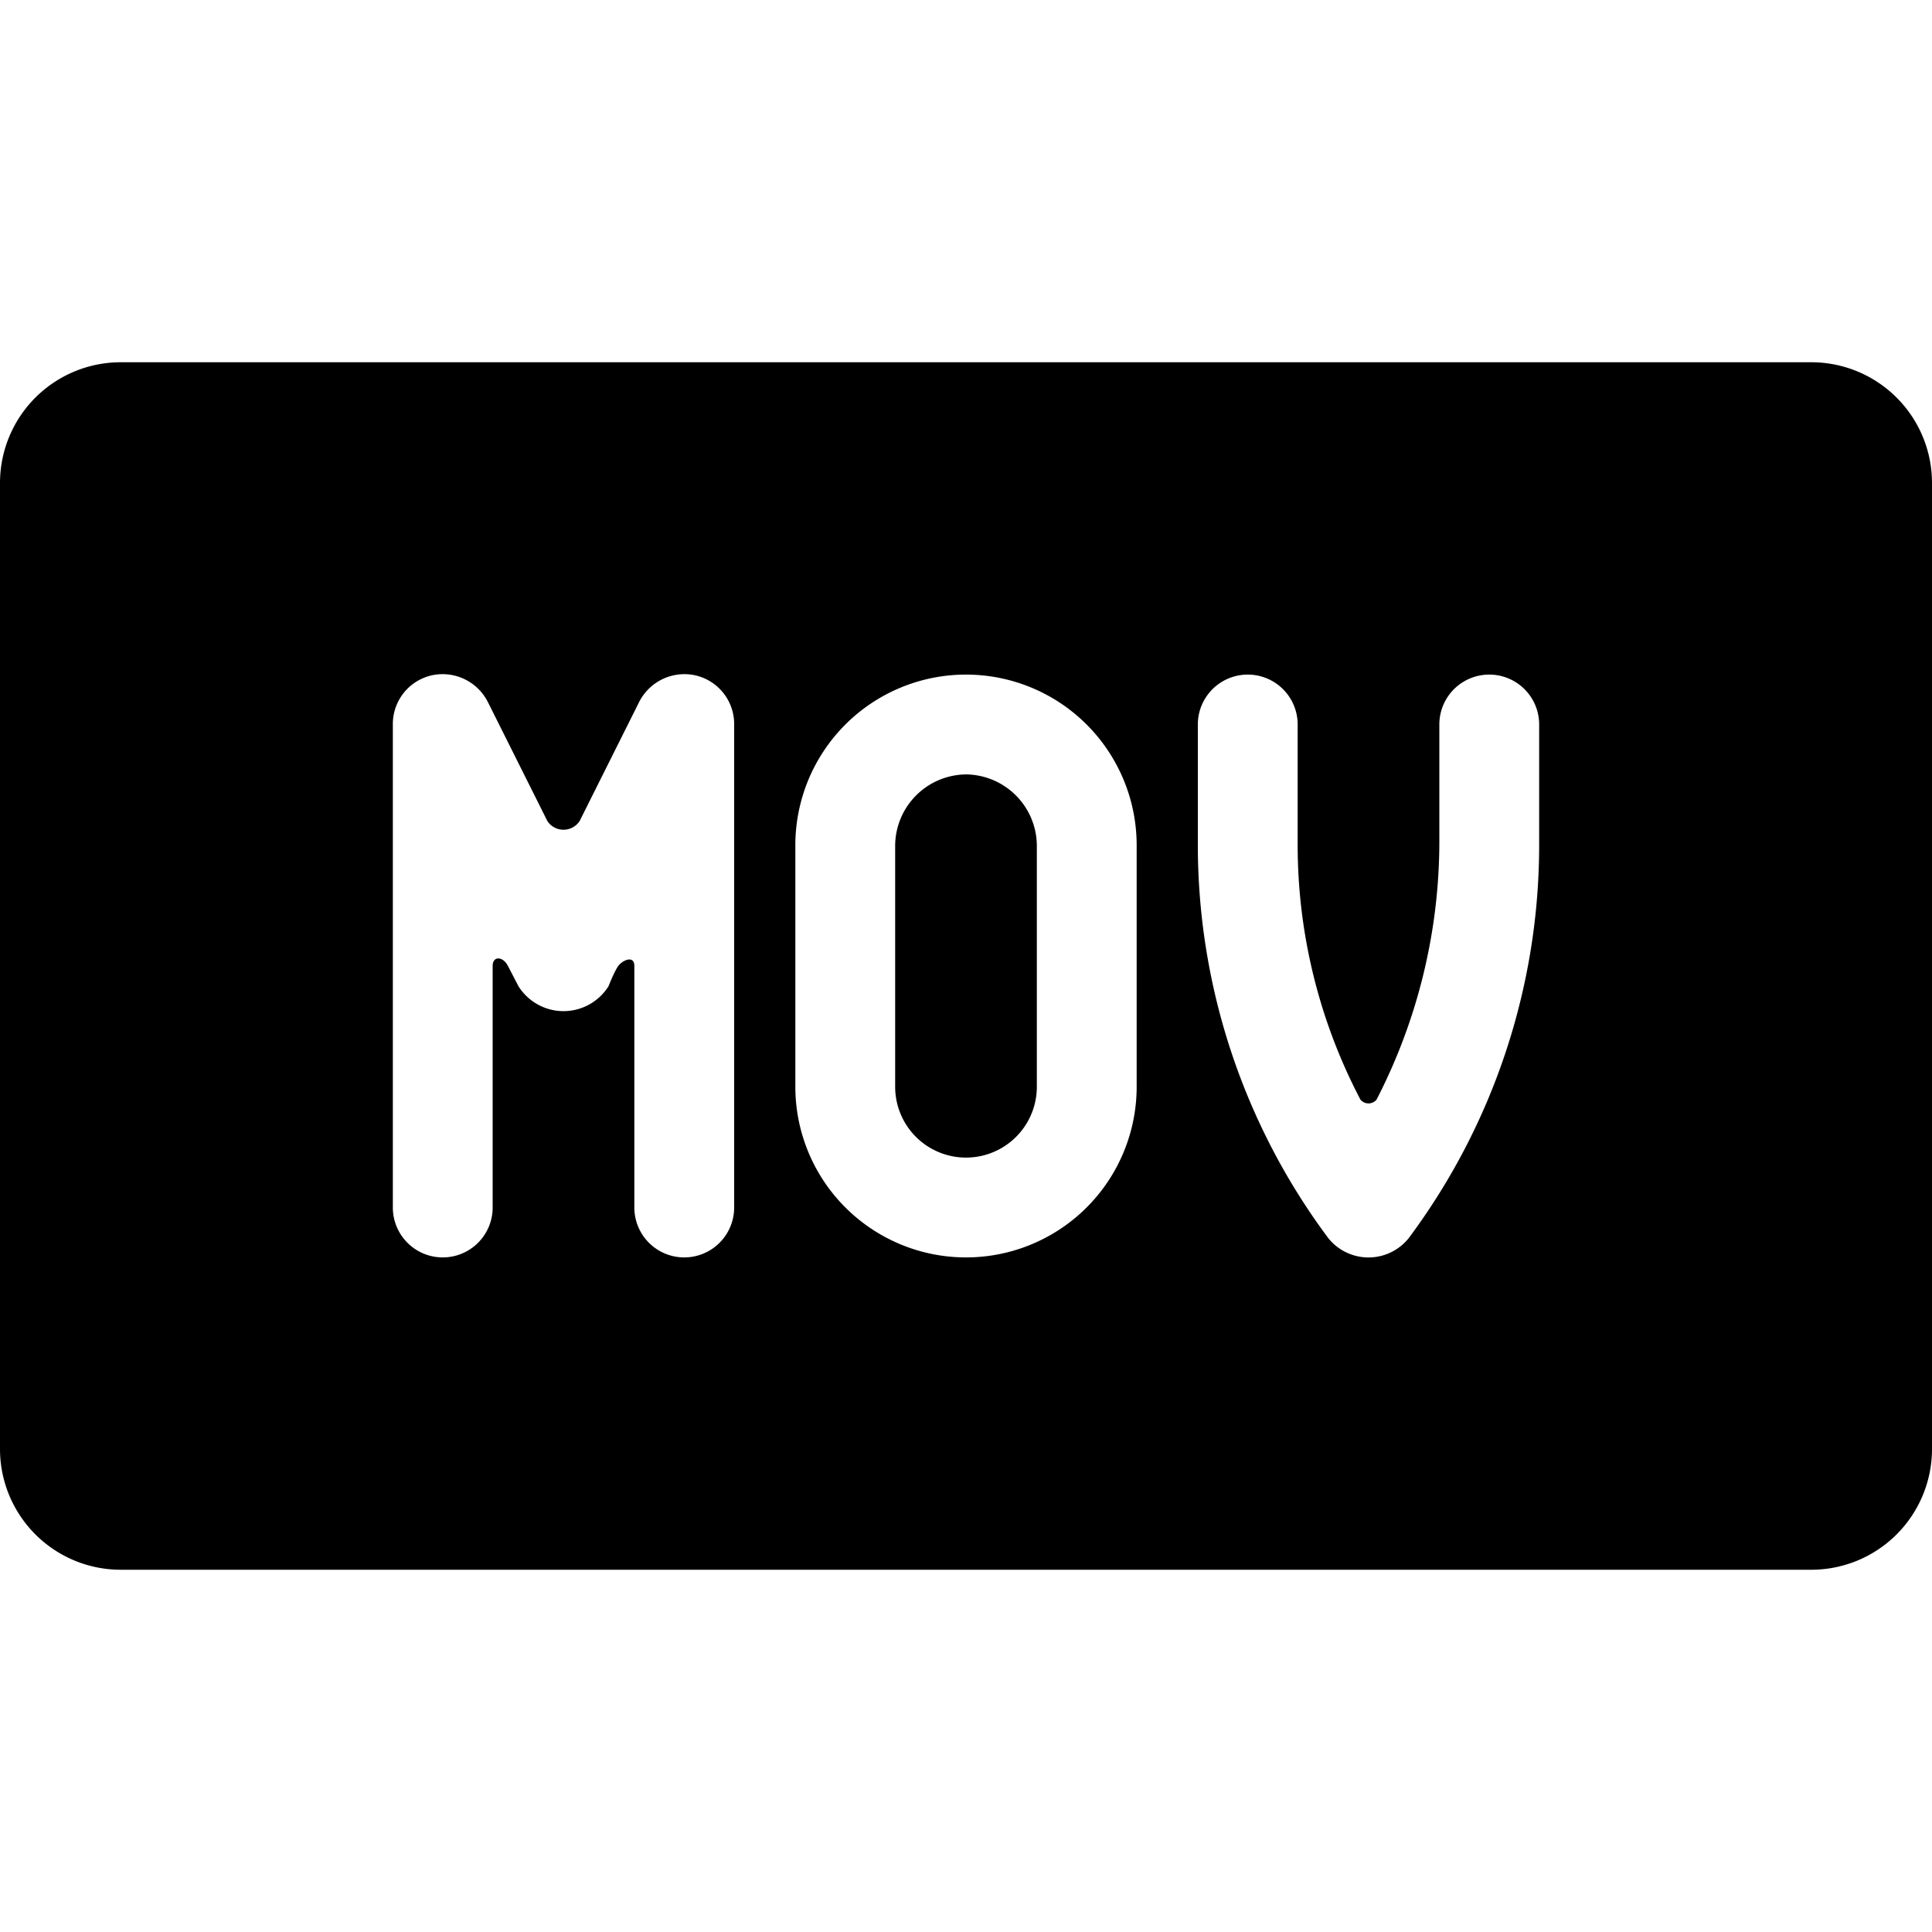
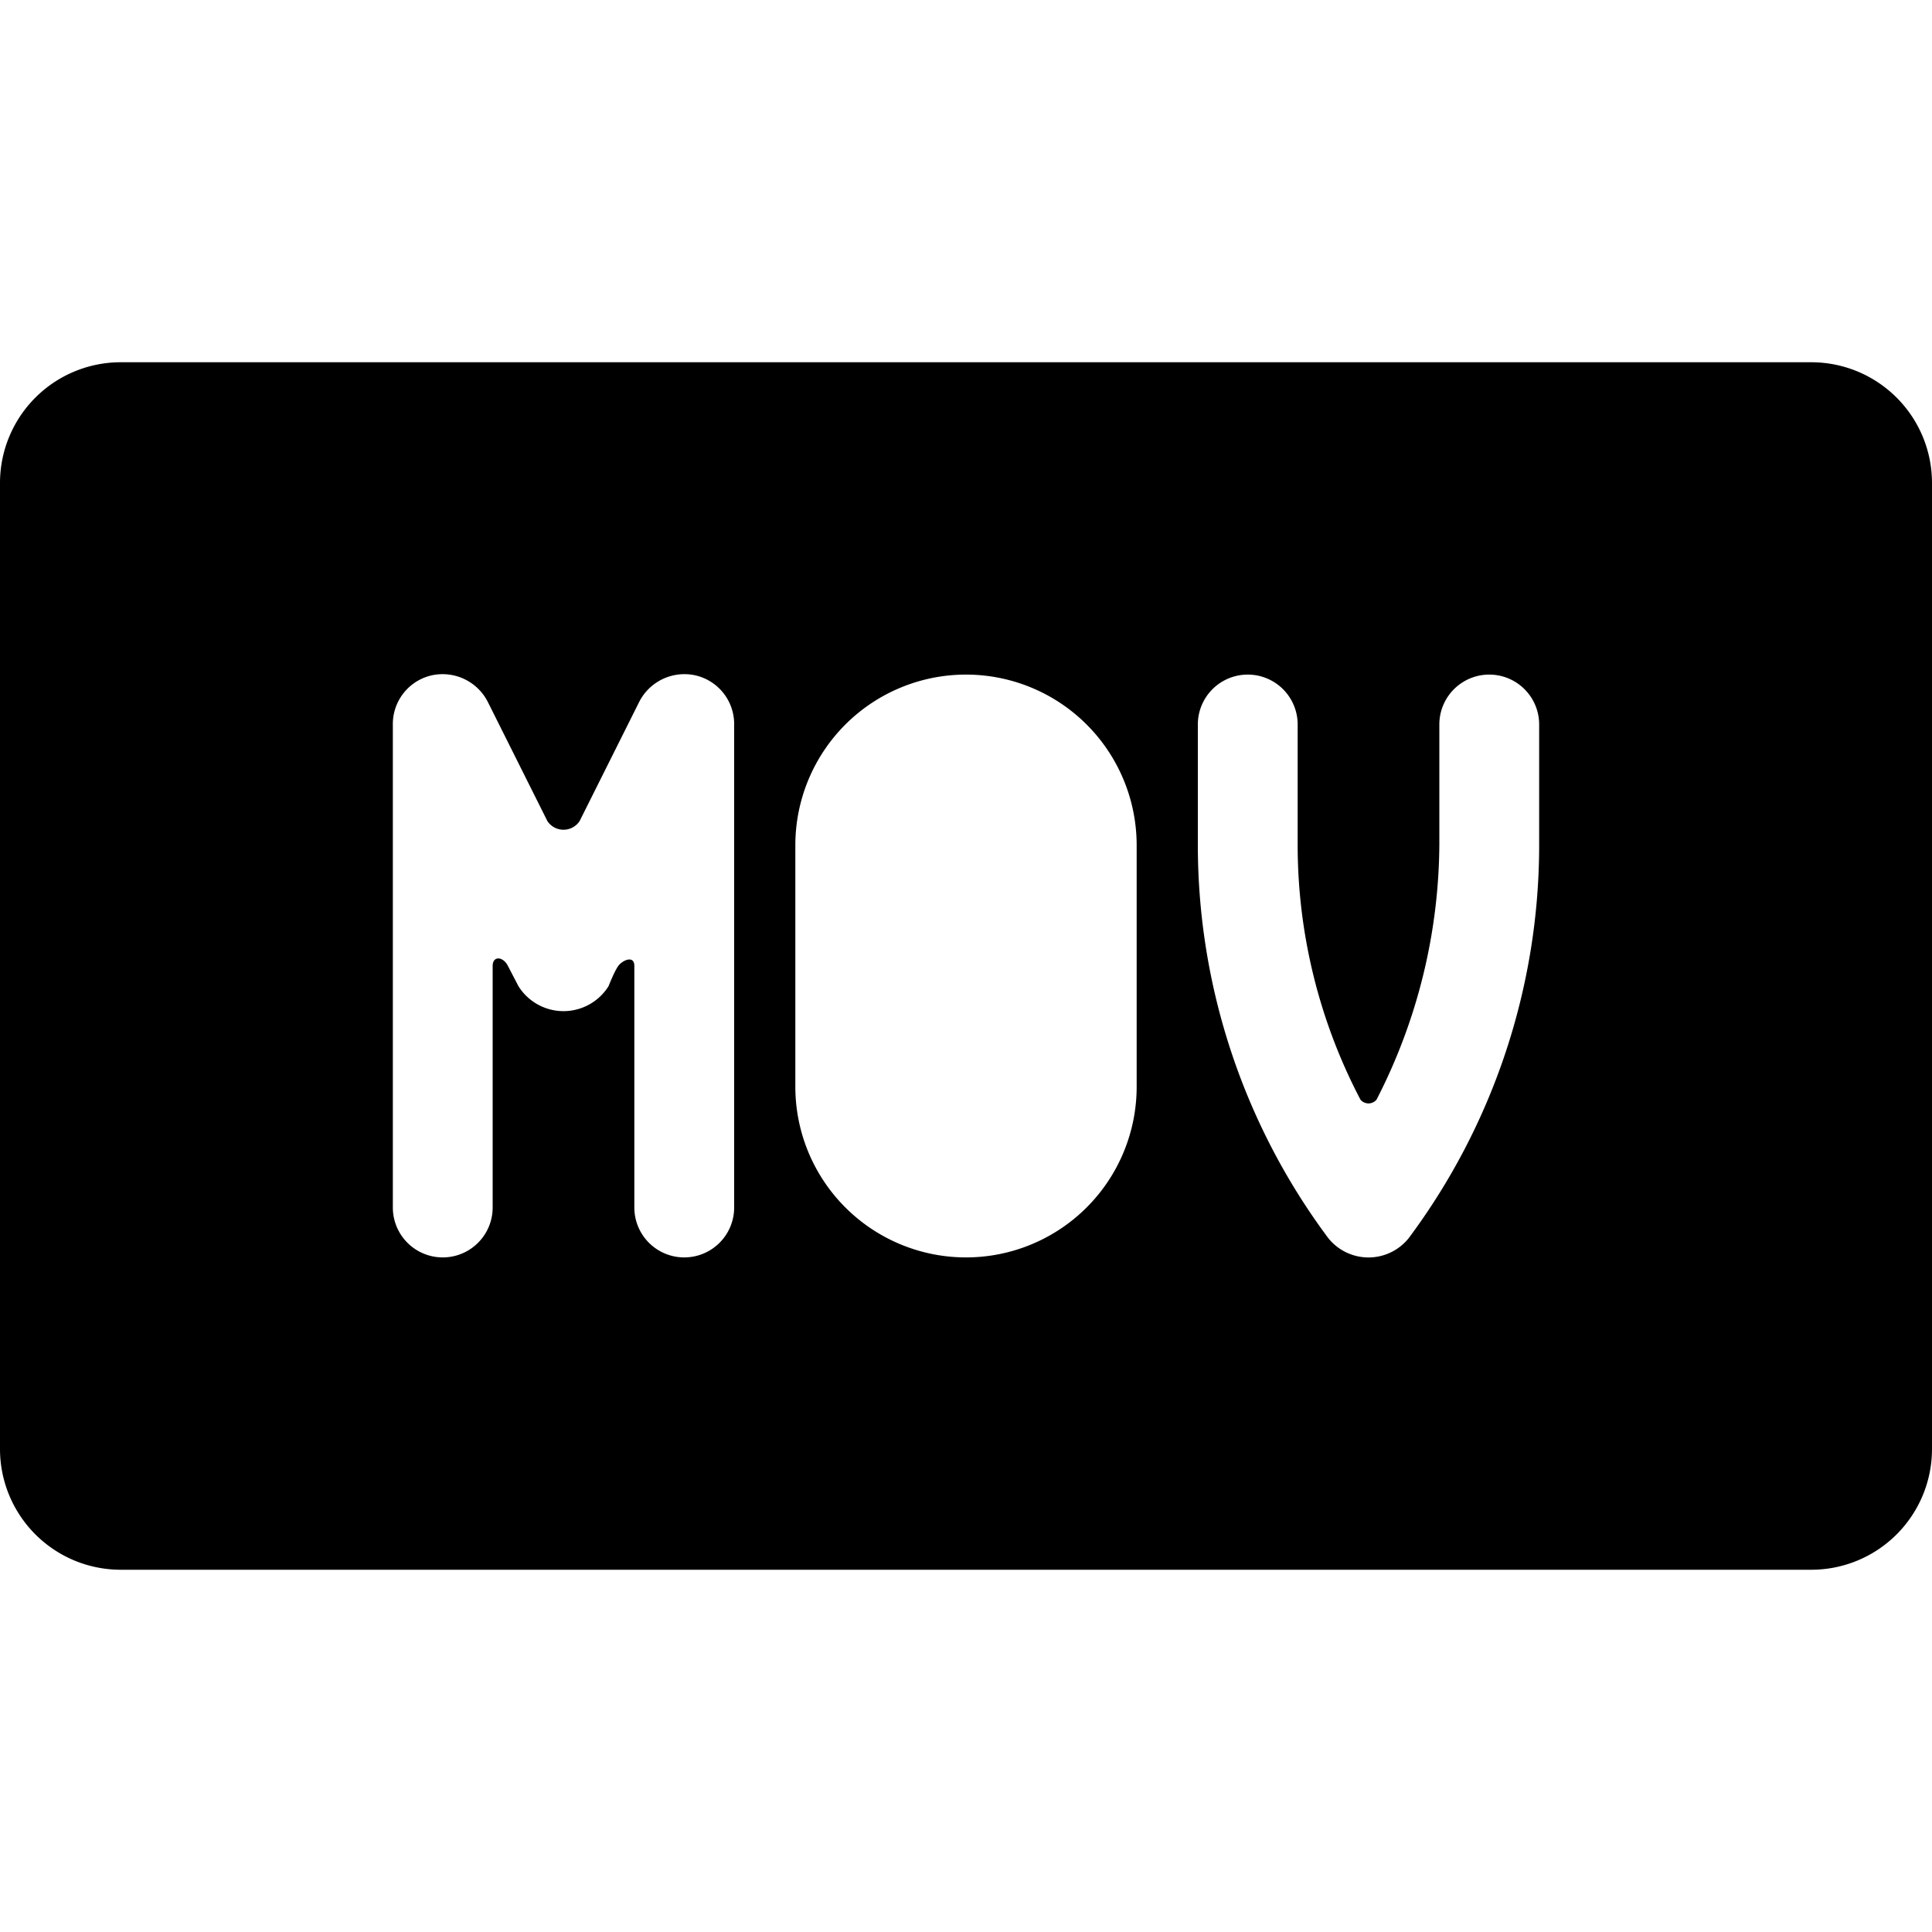
<svg xmlns="http://www.w3.org/2000/svg" viewBox="0 0 24 24">
  <g>
    <path d="M22.5 4.5h-21A1.5 1.5 0 0 0 0 6v12a1.5 1.5 0 0 0 1.5 1.5h21A1.5 1.5 0 0 0 24 18V6a1.5 1.5 0 0 0 -1.5 -1.5ZM9.12 15a0.62 0.62 0 1 1 -1.24 0v-3c0 -0.14 -0.15 -0.07 -0.2 0s-0.12 0.25 -0.12 0.25a0.66 0.66 0 0 1 -1.12 0L6.31 12c-0.06 -0.12 -0.19 -0.13 -0.19 0v3a0.62 0.62 0 1 1 -1.24 0V9a0.62 0.62 0 0 1 0.48 -0.61 0.63 0.63 0 0 1 0.7 0.33l0.74 1.48a0.24 0.24 0 0 0 0.4 0l0.74 -1.48a0.63 0.63 0 0 1 0.7 -0.33 0.62 0.62 0 0 1 0.48 0.61Zm5 -1.5a2.12 2.12 0 0 1 -4.24 0v-3a2.12 2.12 0 0 1 4.24 0Zm5 -3a8.17 8.17 0 0 1 -1.62 4.88 0.64 0.64 0 0 1 -1 0 8.17 8.17 0 0 1 -1.62 -4.88V9a0.62 0.62 0 1 1 1.24 0v1.5a6.81 6.81 0 0 0 0.78 3.16 0.13 0.13 0 0 0 0.2 0 7 7 0 0 0 0.78 -3.17V9a0.62 0.62 0 0 1 1.24 0Z" fill="#000000" stroke-width="1" />
-     <path d="M12 9.62a0.89 0.89 0 0 0 -0.88 0.88v3a0.88 0.88 0 0 0 1.76 0v-3a0.89 0.89 0 0 0 -0.88 -0.88Z" fill="#000000" stroke-width="1" />
  </g>
</svg>